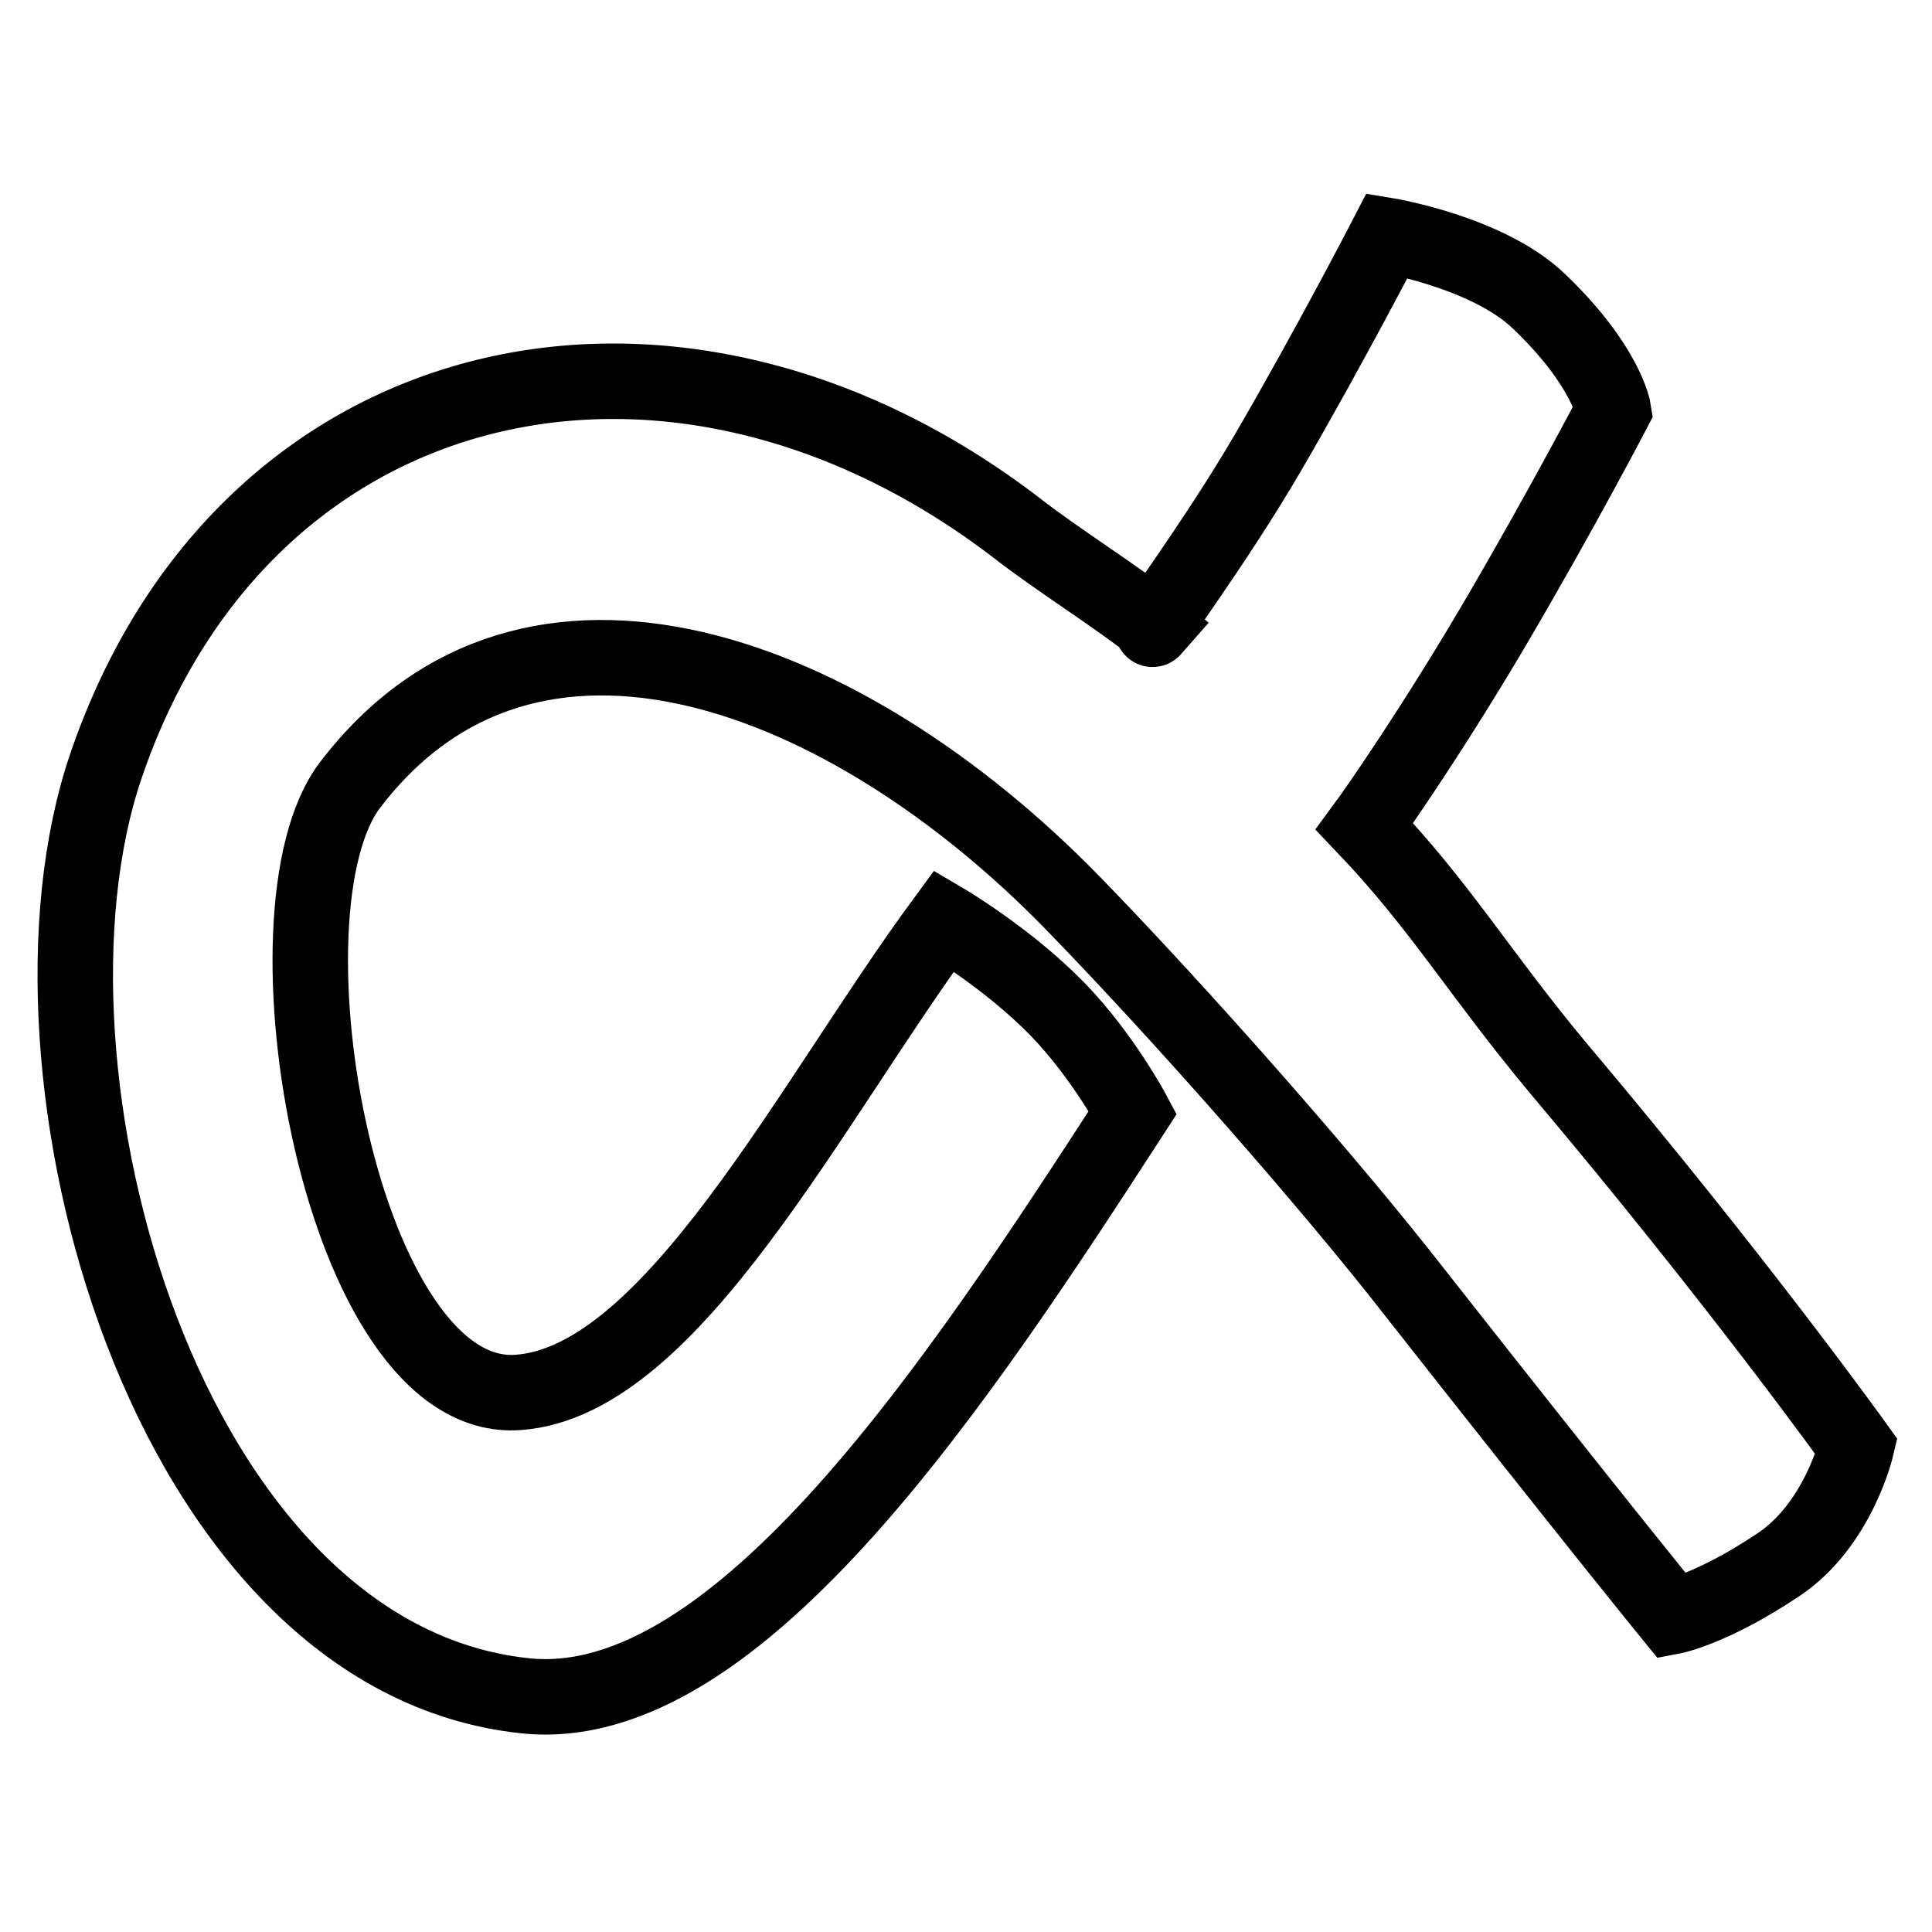
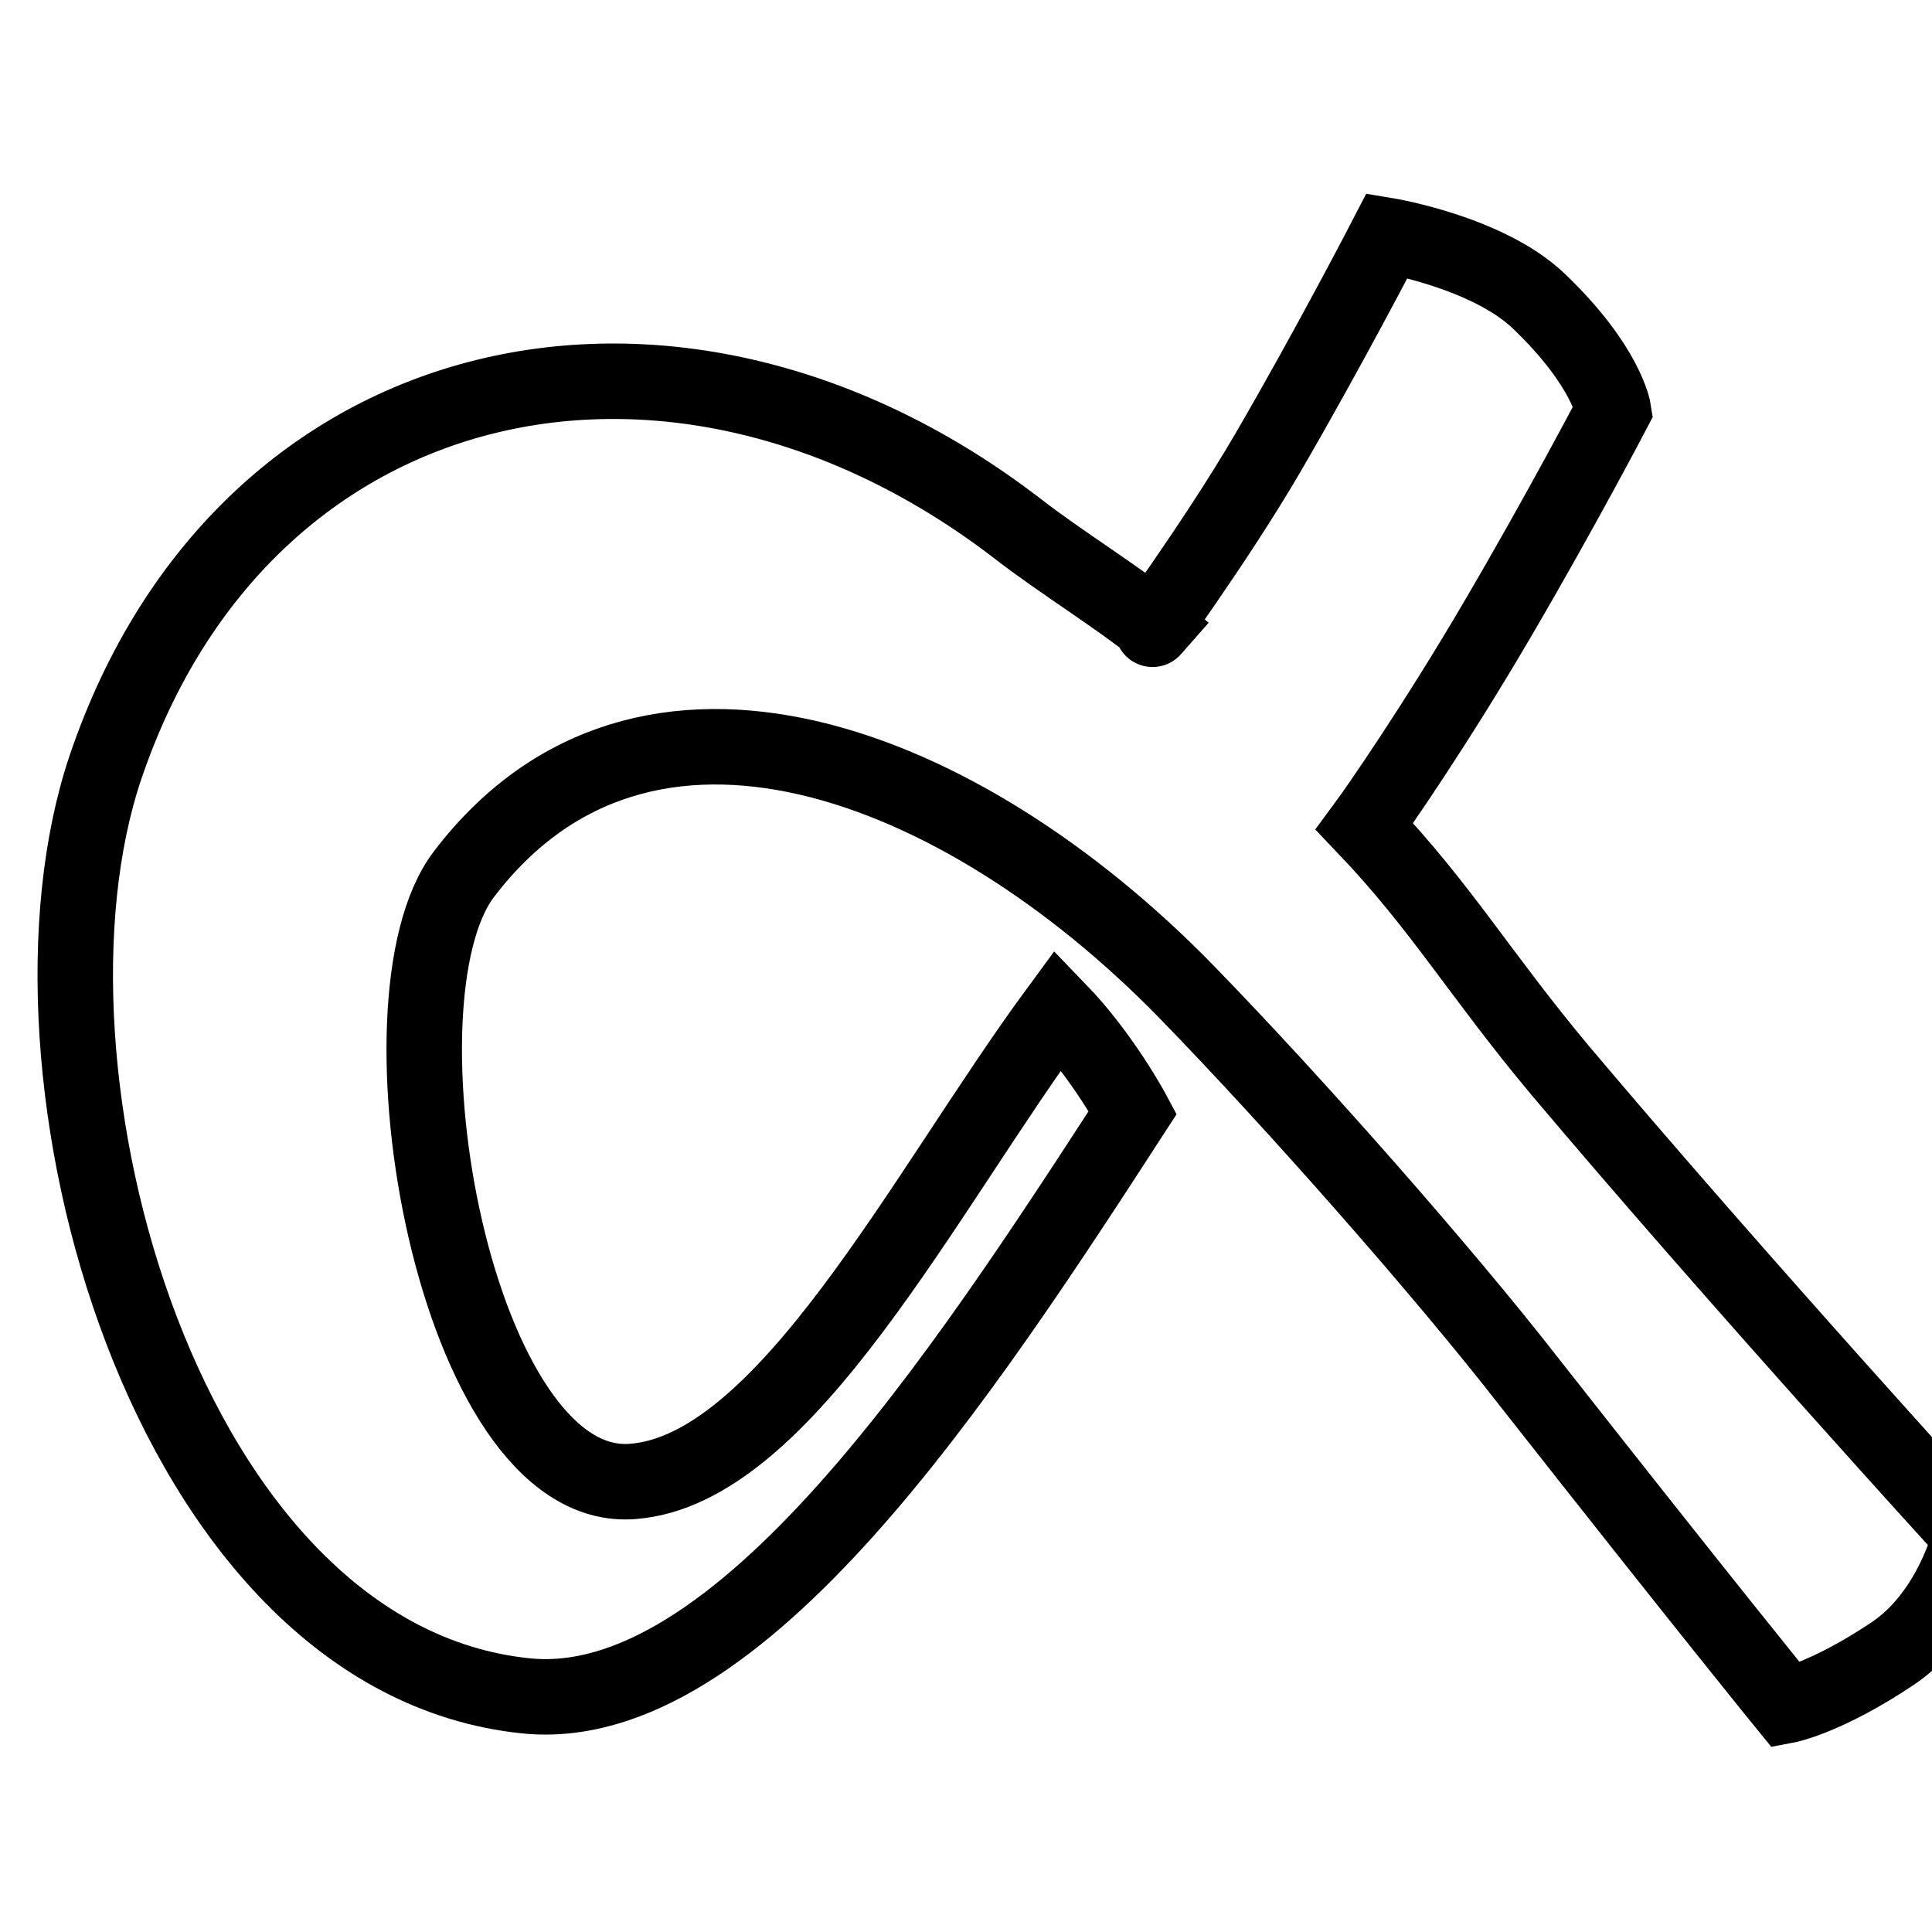
<svg xmlns="http://www.w3.org/2000/svg" version="1.1" x="0px" y="0px" viewBox="0 0 256 256" enable-background="new 0 0 256 256" xml:space="preserve">
  <g>
    <g>
-       <path stroke-width="10" fill-opacity="0" stroke="#000000" d="M206.7,141.8C196,129,191,120.2,180.8,109.5c1.7-2.3,9.4-13.4,17.6-27.4c8.5-14.5,15.4-27.7,15.4-27.7s-0.9-5.9-9.9-14.5c-6.8-6.5-20.1-8.7-20.1-8.7S176.2,45.9,168,60c-7.3,12.5-17.1,25.5-15,23.1c-4.5-3.7-12.7-8.8-18.1-13C89.6,35.2,32.3,47.7,14,101.6c-13.6,40.1,7.8,118.1,55.6,123.1c28.3,3,58-42.6,80.5-77.3c0,0-4-7.5-9.9-13.6c-6.6-6.8-15.1-11.8-15.1-11.8c-17.8,24.2-36.1,61-56.4,62.5c-23.5,1.8-35.1-63.8-22.3-80.5c23.8-31.2,65.8-15,95.6,15.5c14.6,15,34.3,37.4,45.5,51.8c23.9,30.4,34.1,42.9,34.1,42.9s5.3-1,14.1-6.9c7.9-5.3,10.3-15.6,10.3-15.6S230.4,169.9,206.7,141.8z" />
+       <path stroke-width="10" fill-opacity="0" stroke="#000000" d="M206.7,141.8C196,129,191,120.2,180.8,109.5c1.7-2.3,9.4-13.4,17.6-27.4c8.5-14.5,15.4-27.7,15.4-27.7s-0.9-5.9-9.9-14.5c-6.8-6.5-20.1-8.7-20.1-8.7S176.2,45.9,168,60c-7.3,12.5-17.1,25.5-15,23.1c-4.5-3.7-12.7-8.8-18.1-13C89.6,35.2,32.3,47.7,14,101.6c-13.6,40.1,7.8,118.1,55.6,123.1c28.3,3,58-42.6,80.5-77.3c0,0-4-7.5-9.9-13.6c-17.8,24.2-36.1,61-56.4,62.5c-23.5,1.8-35.1-63.8-22.3-80.5c23.8-31.2,65.8-15,95.6,15.5c14.6,15,34.3,37.4,45.5,51.8c23.9,30.4,34.1,42.9,34.1,42.9s5.3-1,14.1-6.9c7.9-5.3,10.3-15.6,10.3-15.6S230.4,169.9,206.7,141.8z" />
    </g>
  </g>
</svg>